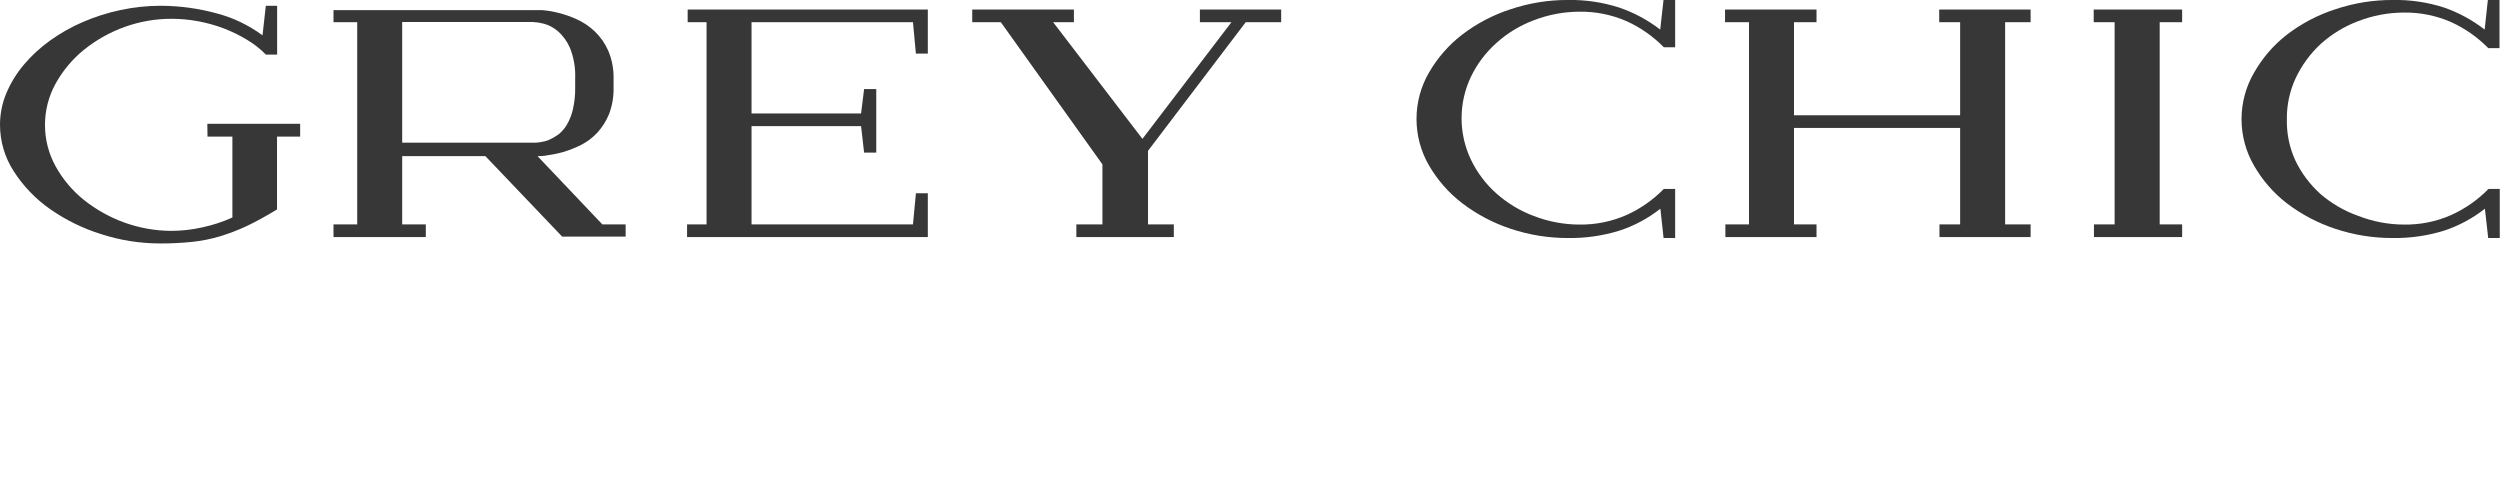
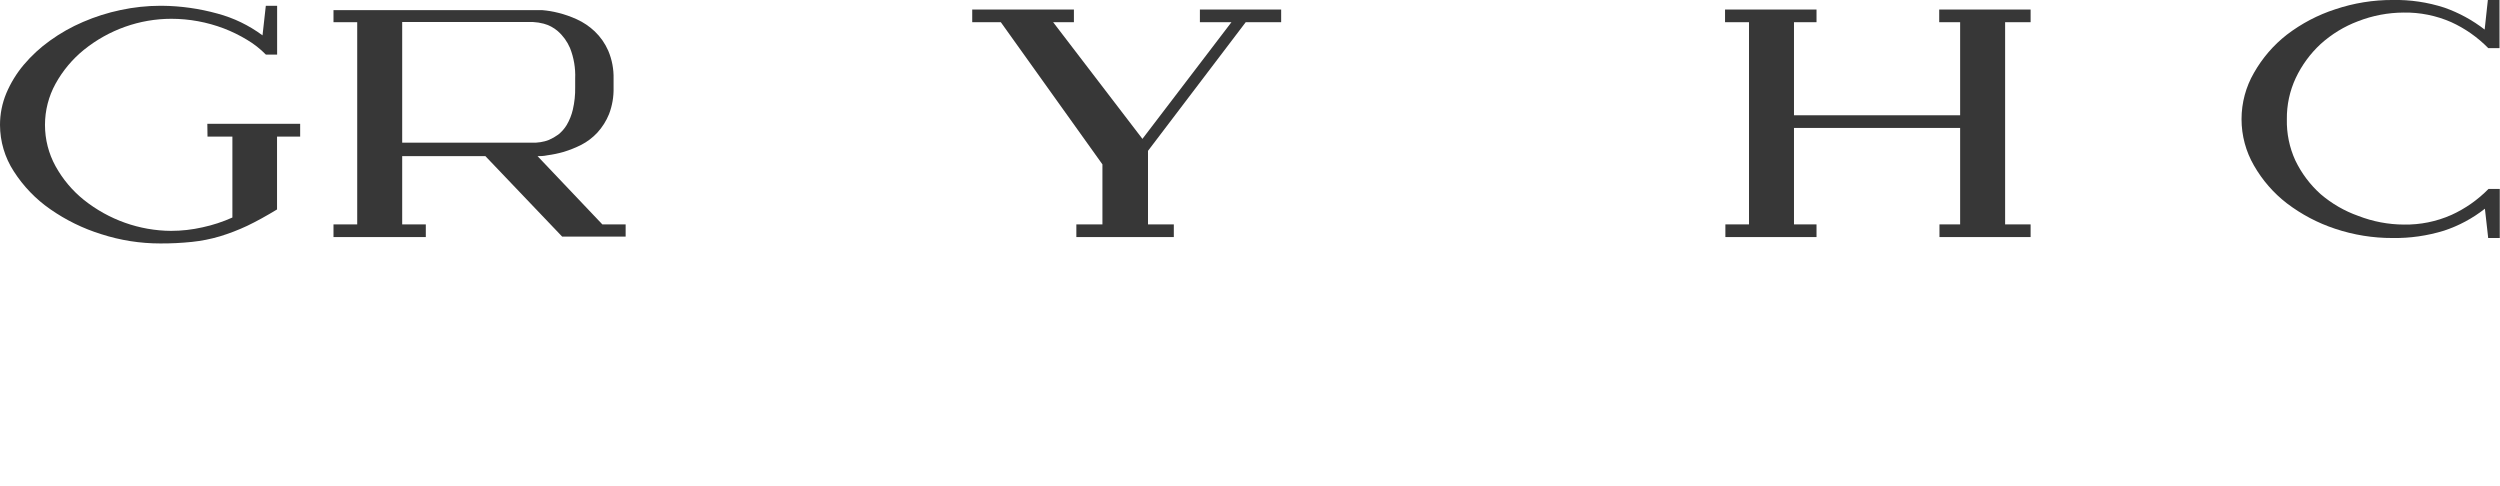
<svg xmlns="http://www.w3.org/2000/svg" width="360" height="70" viewBox="0 0 360 70" fill="none">
  <g clip-path="url(#clip0_814_133)">
    <path d="M29.881 19.669H33.465V31.323C32.082 31.944 30.641 32.416 29.164 32.734C27.675 33.072 26.155 33.243 24.631 33.246C20.084 33.216 15.673 31.649 12.079 28.787C10.421 27.458 9.034 25.807 7.996 23.928C7 22.118 6.477 20.074 6.477 17.995C6.477 15.915 7 13.871 7.996 12.061C9.037 10.177 10.423 8.519 12.079 7.177C15.674 4.28 20.111 2.706 24.68 2.706C27.255 2.708 29.809 3.177 32.226 4.092C33.384 4.536 34.502 5.084 35.567 5.728C36.561 6.316 37.476 7.034 38.289 7.864H39.906V0.832H38.277L37.803 5.091C35.847 3.643 33.647 2.58 31.314 1.956C28.714 1.236 26.036 0.858 23.343 0.832H23.088C21.165 0.834 19.247 1.04 17.364 1.444C15.516 1.831 13.709 2.404 11.969 3.155C10.286 3.872 8.684 4.777 7.194 5.853C5.798 6.849 4.529 8.02 3.415 9.338C2.384 10.562 1.541 11.939 0.911 13.423C0.309 14.867 -0.002 16.423 5.68061e-06 17.995C0.008 20.37 0.697 22.69 1.981 24.665C3.361 26.817 5.14 28.668 7.218 30.111C9.48 31.692 11.963 32.91 14.582 33.721C17.334 34.61 20.203 35.061 23.088 35.057C24.61 35.065 26.131 34.99 27.645 34.833C29.006 34.691 30.352 34.423 31.667 34.033C33.008 33.624 34.319 33.12 35.592 32.522C36.904 31.897 38.35 31.098 39.893 30.161V19.669H43.223V17.832H29.856L29.881 19.669Z" fill="#373737" />
    <path d="M69.896 22.483L80.954 34.074H90.092V32.313H86.738L77.406 22.483C77.782 22.483 78.269 22.483 78.84 22.358C79.628 22.254 80.408 22.091 81.173 21.871C82.041 21.606 82.886 21.267 83.7 20.859C84.561 20.415 85.341 19.823 86.009 19.11C86.724 18.331 87.296 17.425 87.698 16.437C88.164 15.221 88.387 13.921 88.354 12.615V11.366C88.39 9.971 88.129 8.586 87.589 7.306C87.128 6.254 86.467 5.306 85.644 4.521C84.884 3.801 84.014 3.214 83.068 2.784C82.207 2.389 81.312 2.075 80.395 1.847C79.637 1.653 78.865 1.524 78.086 1.46H76.713H48.023V3.196H51.438V32.313H48.023V34.137H61.317V32.313H57.915V22.483H69.896ZM57.915 20.659V3.171H76.762C77.279 3.197 77.792 3.276 78.293 3.409C79.039 3.606 79.732 3.974 80.322 4.483C81.081 5.148 81.683 5.98 82.084 6.919C82.635 8.313 82.888 9.812 82.825 11.316V12.565C82.847 13.654 82.732 14.741 82.485 15.8C82.302 16.58 82.003 17.326 81.598 18.011C81.277 18.54 80.865 19.006 80.383 19.385C79.965 19.688 79.517 19.943 79.046 20.147C78.654 20.302 78.247 20.411 77.831 20.472L77.138 20.547H76.895C76.835 20.535 76.773 20.535 76.713 20.547H57.915V20.659Z" fill="#373737" />
-     <path d="M133.606 27.829H131.892L131.467 32.313H108.221V18.161H123.994L124.419 21.871V21.971H126.181V12.827H124.431L123.994 16.337H108.221V3.197H131.467L131.88 7.631L131.892 7.719H133.606V1.373H99.023V3.197H101.745V32.313H98.938V34.137H133.606V27.829Z" fill="#373737" />
    <path d="M172.785 3.197H177.329L164.51 19.997L151.653 3.197H154.643V1.373H140V3.197H144.119L158.75 23.67V32.313H154.995V34.137H169.03V32.313H165.312V21.721L179.383 3.197H184.487V1.373H172.785V3.197Z" fill="#373737" />
-     <path d="M239.071 4.258C237.288 2.887 235.302 1.82 233.19 1.097C230.788 0.322 228.281 -0.049 225.765 -0.002C222.963 -0.011 220.178 0.441 217.514 1.335C215.006 2.145 212.649 3.382 210.539 4.995C208.614 6.479 206.991 8.338 205.764 10.466C204.594 12.483 203.977 14.787 203.977 17.136C203.977 19.484 204.594 21.789 205.764 23.806C206.995 25.924 208.618 27.774 210.539 29.252C212.655 30.86 215.01 32.105 217.514 32.937C220.186 33.832 222.979 34.283 225.789 34.274C228.298 34.313 230.799 33.955 233.202 33.212C235.329 32.517 237.324 31.448 239.095 30.052L239.545 34.174V34.274H241.222V27.204H239.593C238.048 28.777 236.236 30.047 234.247 30.951C232.087 31.904 229.756 32.377 227.405 32.337C225.159 32.33 222.932 31.907 220.832 31.088C218.858 30.349 217.034 29.244 215.448 27.828C213.93 26.475 212.691 24.823 211.803 22.969C210.924 21.117 210.466 19.084 210.466 17.023C210.466 14.963 210.924 12.929 211.803 11.078C212.693 9.226 213.932 7.574 215.448 6.219C217.028 4.789 218.854 3.675 220.832 2.933C222.932 2.116 225.159 1.693 227.405 1.684C229.754 1.646 232.085 2.114 234.247 3.058C236.236 3.963 238.048 5.233 239.593 6.806H241.222V-0.002H239.545L239.071 4.258Z" fill="#373737" />
    <path d="M279.247 3.197H282.26V16.6H258.334V3.197H261.578V1.373H248.406V3.197H251.857V32.313H248.455V34.137H261.578V32.313H258.334V18.423H282.26V32.313H279.283V34.137H292.407V32.313H288.737V3.197H292.407V1.373H279.247V3.197Z" fill="#373737" />
-     <path d="M301.492 3.197H304.506V32.313H301.529V34.137H314.227V32.313H310.995V3.197H314.227V1.373H301.492V3.197Z" fill="#373737" />
    <path d="M334.168 6.344C335.749 4.916 337.575 3.802 339.551 3.059C341.652 2.241 343.879 1.818 346.125 1.809C348.474 1.769 350.805 2.238 352.966 3.183C354.956 4.088 356.767 5.358 358.313 6.931H359.929V-0.002H358.252L357.791 4.258C356.03 2.895 354.069 1.828 351.982 1.097C349.585 0.322 347.082 -0.05 344.57 -0.002C341.756 -0.014 338.958 0.437 336.282 1.335C333.775 2.146 331.418 3.384 329.307 4.995C327.391 6.487 325.78 8.355 324.568 10.491C323.399 12.508 322.781 14.813 322.781 17.161C322.781 19.509 323.399 21.814 324.568 23.831C325.782 25.951 327.393 27.802 329.307 29.277C331.412 30.876 333.755 32.112 336.246 32.937C338.922 33.833 341.719 34.284 344.533 34.274C347.042 34.313 349.543 33.955 351.946 33.212C354.068 32.514 356.058 31.445 357.827 30.052L358.289 34.174V34.274H359.966V27.204H358.349C356.804 28.777 354.992 30.047 353.003 30.951C350.844 31.906 348.512 32.378 346.162 32.338C343.915 32.329 341.688 31.906 339.588 31.088C337.611 30.391 335.774 29.328 334.168 27.953C332.653 26.596 331.414 24.945 330.523 23.094C329.676 21.24 329.26 19.209 329.307 17.161C329.284 15.113 329.721 13.087 330.583 11.24C331.46 9.386 332.677 7.723 334.168 6.344Z" fill="#373737" />
  </g>
  <defs>
    <clipPath id="clip0_814_133">
      <rect width="360" height="70" fill="white" />
    </clipPath>
  </defs>
</svg>